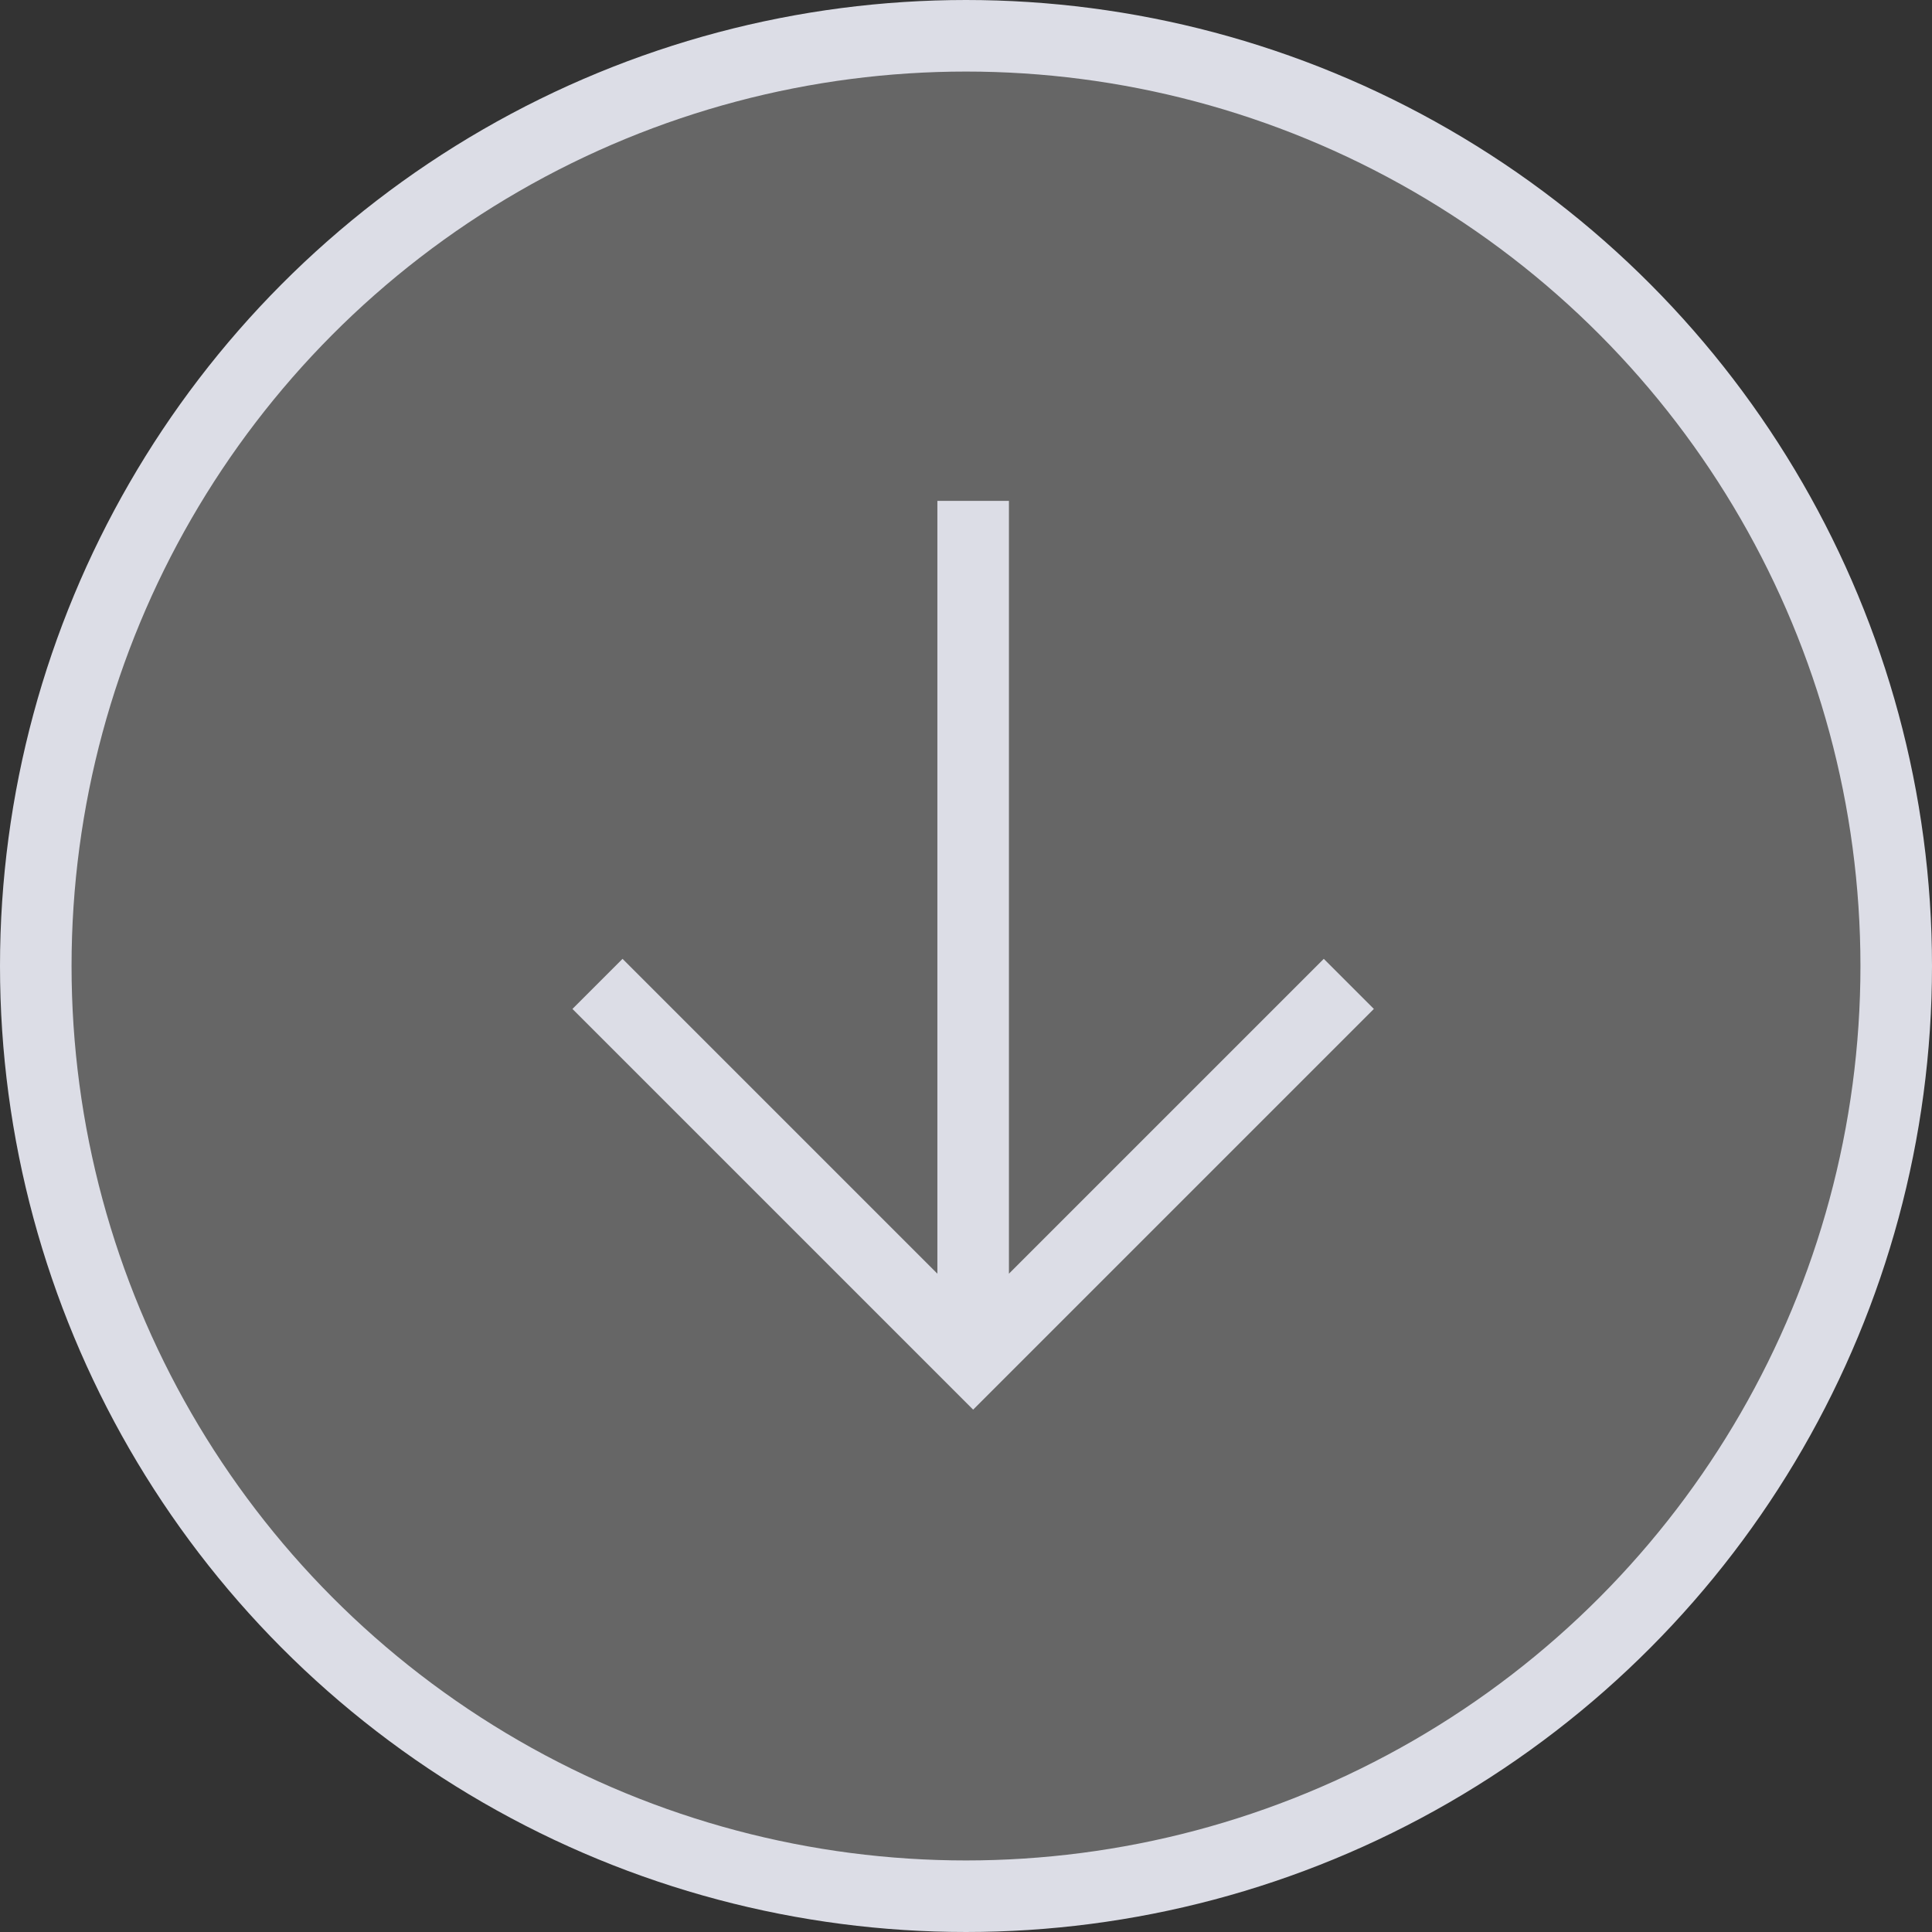
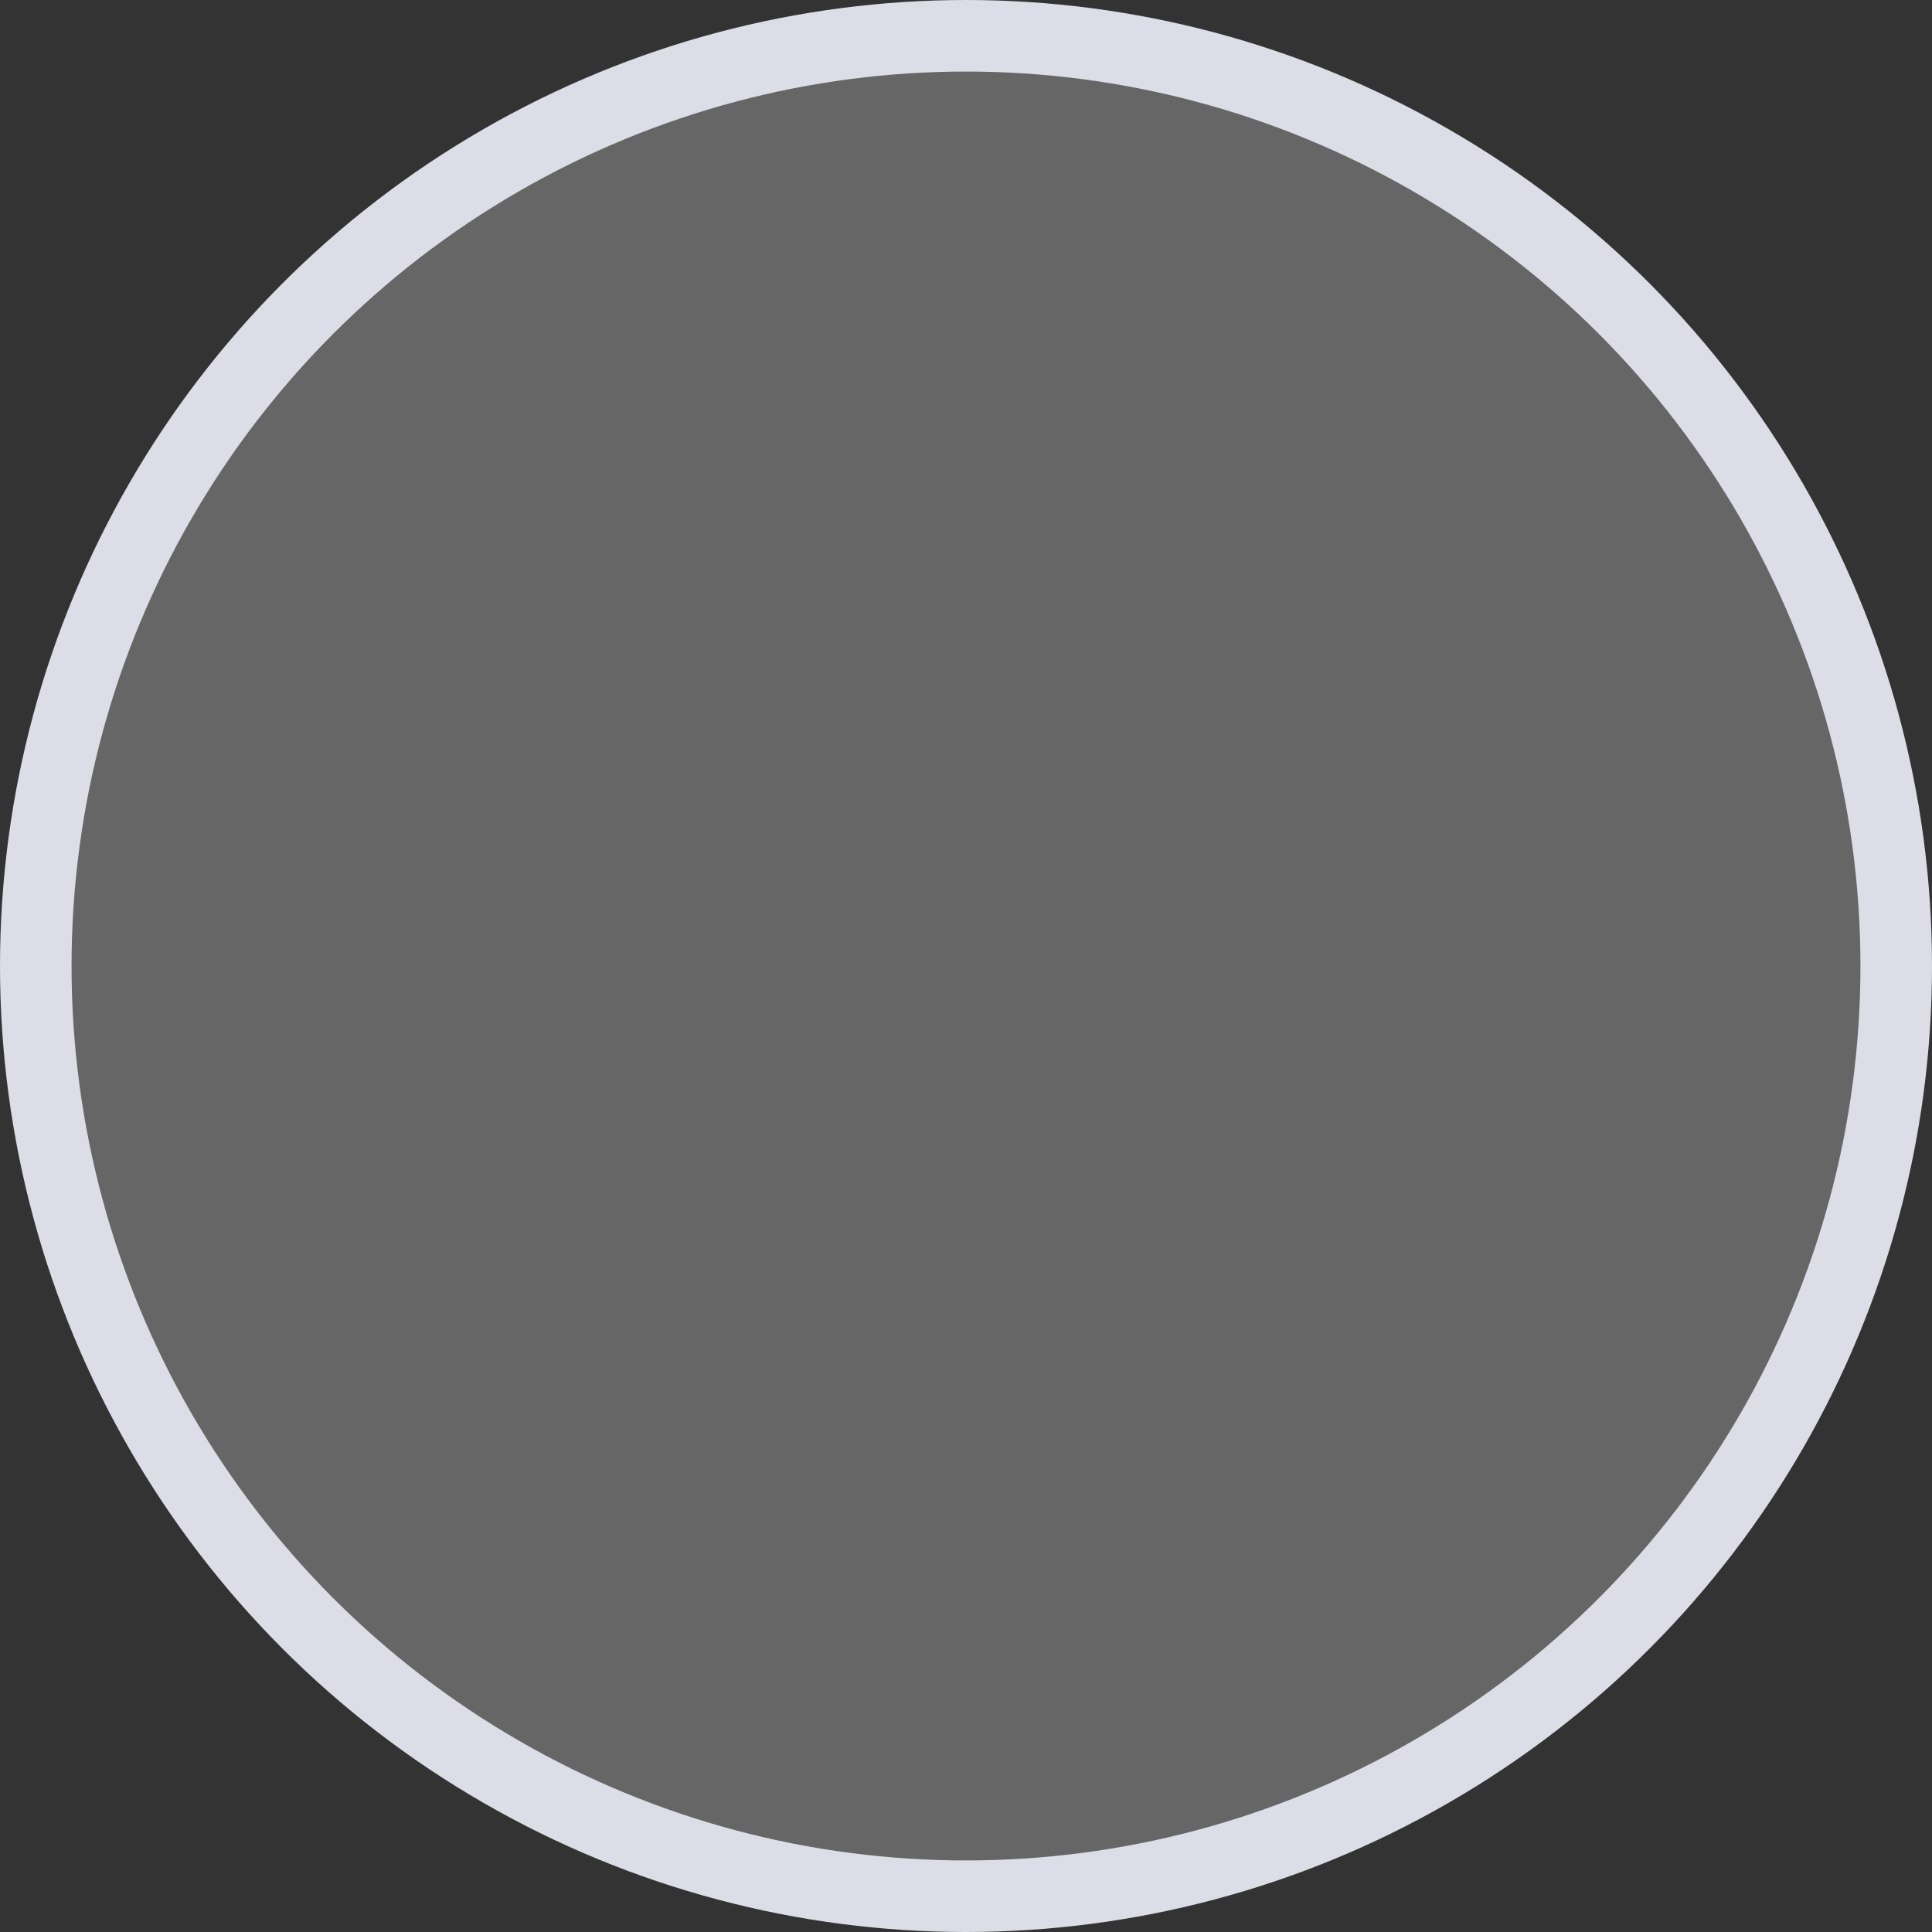
<svg xmlns="http://www.w3.org/2000/svg" width="27" height="27" viewBox="0 0 27 27" fill="none">
  <rect x="0" y="0" width="27" height="27" fill="#333333" stroke="none" />
  <circle cx="13.5" cy="13.5" r="13" fill="white" fill-opacity="0.25" stroke="#DCDDE6" />
-   <path d="M19.2 14.1L18.5 13.4L14.1 17.8V7H13.1V17.8L8.7 13.4L8 14.1L13.1 19.2L13.6 19.7L14.1 19.2L19.2 14.1Z" fill="#DCDDE6" />
</svg>